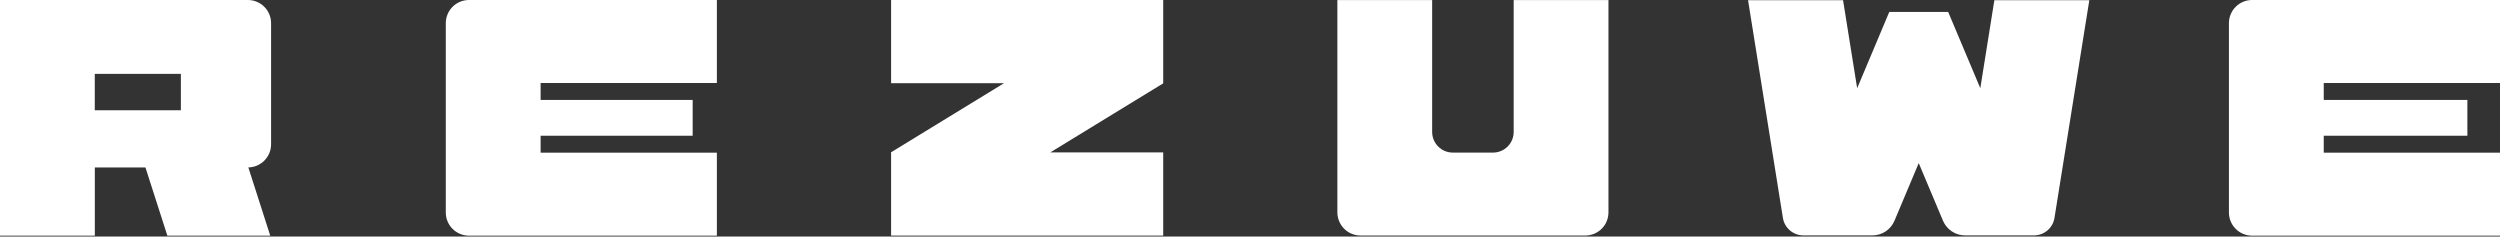
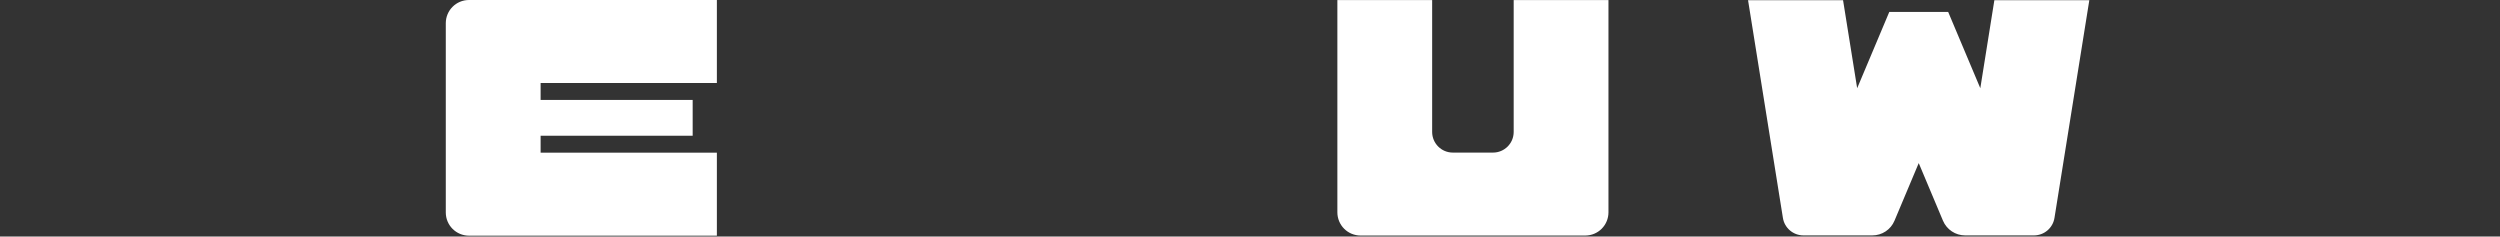
<svg xmlns="http://www.w3.org/2000/svg" width="2251" height="213" viewBox="0 0 2251 213" fill="none">
  <rect x="0" y="0" width="2251" height="213" fill="#333333" stroke="none" />
  <path d="M401.389 20.876C401.389 9.34 410.729 0 422.265 0H645.473V74.722H486.768V90.01H623.679V122.222H486.768V137.469H645.473V212.191H422.265C410.729 212.191 401.389 202.851 401.389 191.315V20.876Z" fill="white" />
-   <path d="M2006.92 20.876C2006.92 9.34 2016.26 0 2027.79 0H2251V74.722H2092.3V90.01H2221.62V122.222H2092.3V137.469H2251V212.191H2027.79C2016.26 212.191 2006.92 202.851 2006.92 191.315V20.876Z" fill="white" />
-   <path d="M1047.35 0H802.344V74.922H904.009L802.265 137.15L802.344 137.31V212.151H1047.35V137.23H945.681L1047.35 75.041L1047.27 74.922H1047.35V0Z" fill="white" />
  <path d="M1289.51 118.789C1289.51 129.047 1297.81 137.39 1308.11 137.39H1344.32C1354.57 137.39 1362.92 129.087 1362.92 118.789V0.08H1448.26V191.196C1448.26 196.744 1446.06 202.053 1442.15 205.965C1438.24 209.876 1432.93 212.072 1427.38 212.072H1225.05C1219.5 212.072 1214.19 209.876 1210.28 205.965C1206.37 202.053 1204.17 196.744 1204.17 191.196V0.08H1289.51V118.789Z" fill="white" />
  <path d="M1623.81 211.951C1614.63 211.951 1606.76 205.286 1605.33 196.185L1573.95 0.199H1659.49L1672.19 79.432L1701.12 10.737H1754.13L1783.07 79.432L1795.72 0.199H1881.22L1849.85 196.185C1848.41 205.286 1840.55 211.951 1831.37 211.951H1769.38C1760.68 211.951 1752.85 206.723 1749.46 198.739L1727.63 146.849L1705.79 198.739C1702.44 206.762 1694.58 211.951 1685.88 211.951H1623.89H1623.81Z" fill="white" />
-   <path d="M223.208 0C234.744 0 244.084 9.34 244.084 20.876V129.885C244.084 141.261 234.983 150.522 223.607 150.761L243.325 212.191H150.681L130.963 150.761H85.379V212.191H0V0H223.208ZM162.856 99.31V66.539H85.34V99.31H162.856Z" fill="white" />
</svg>